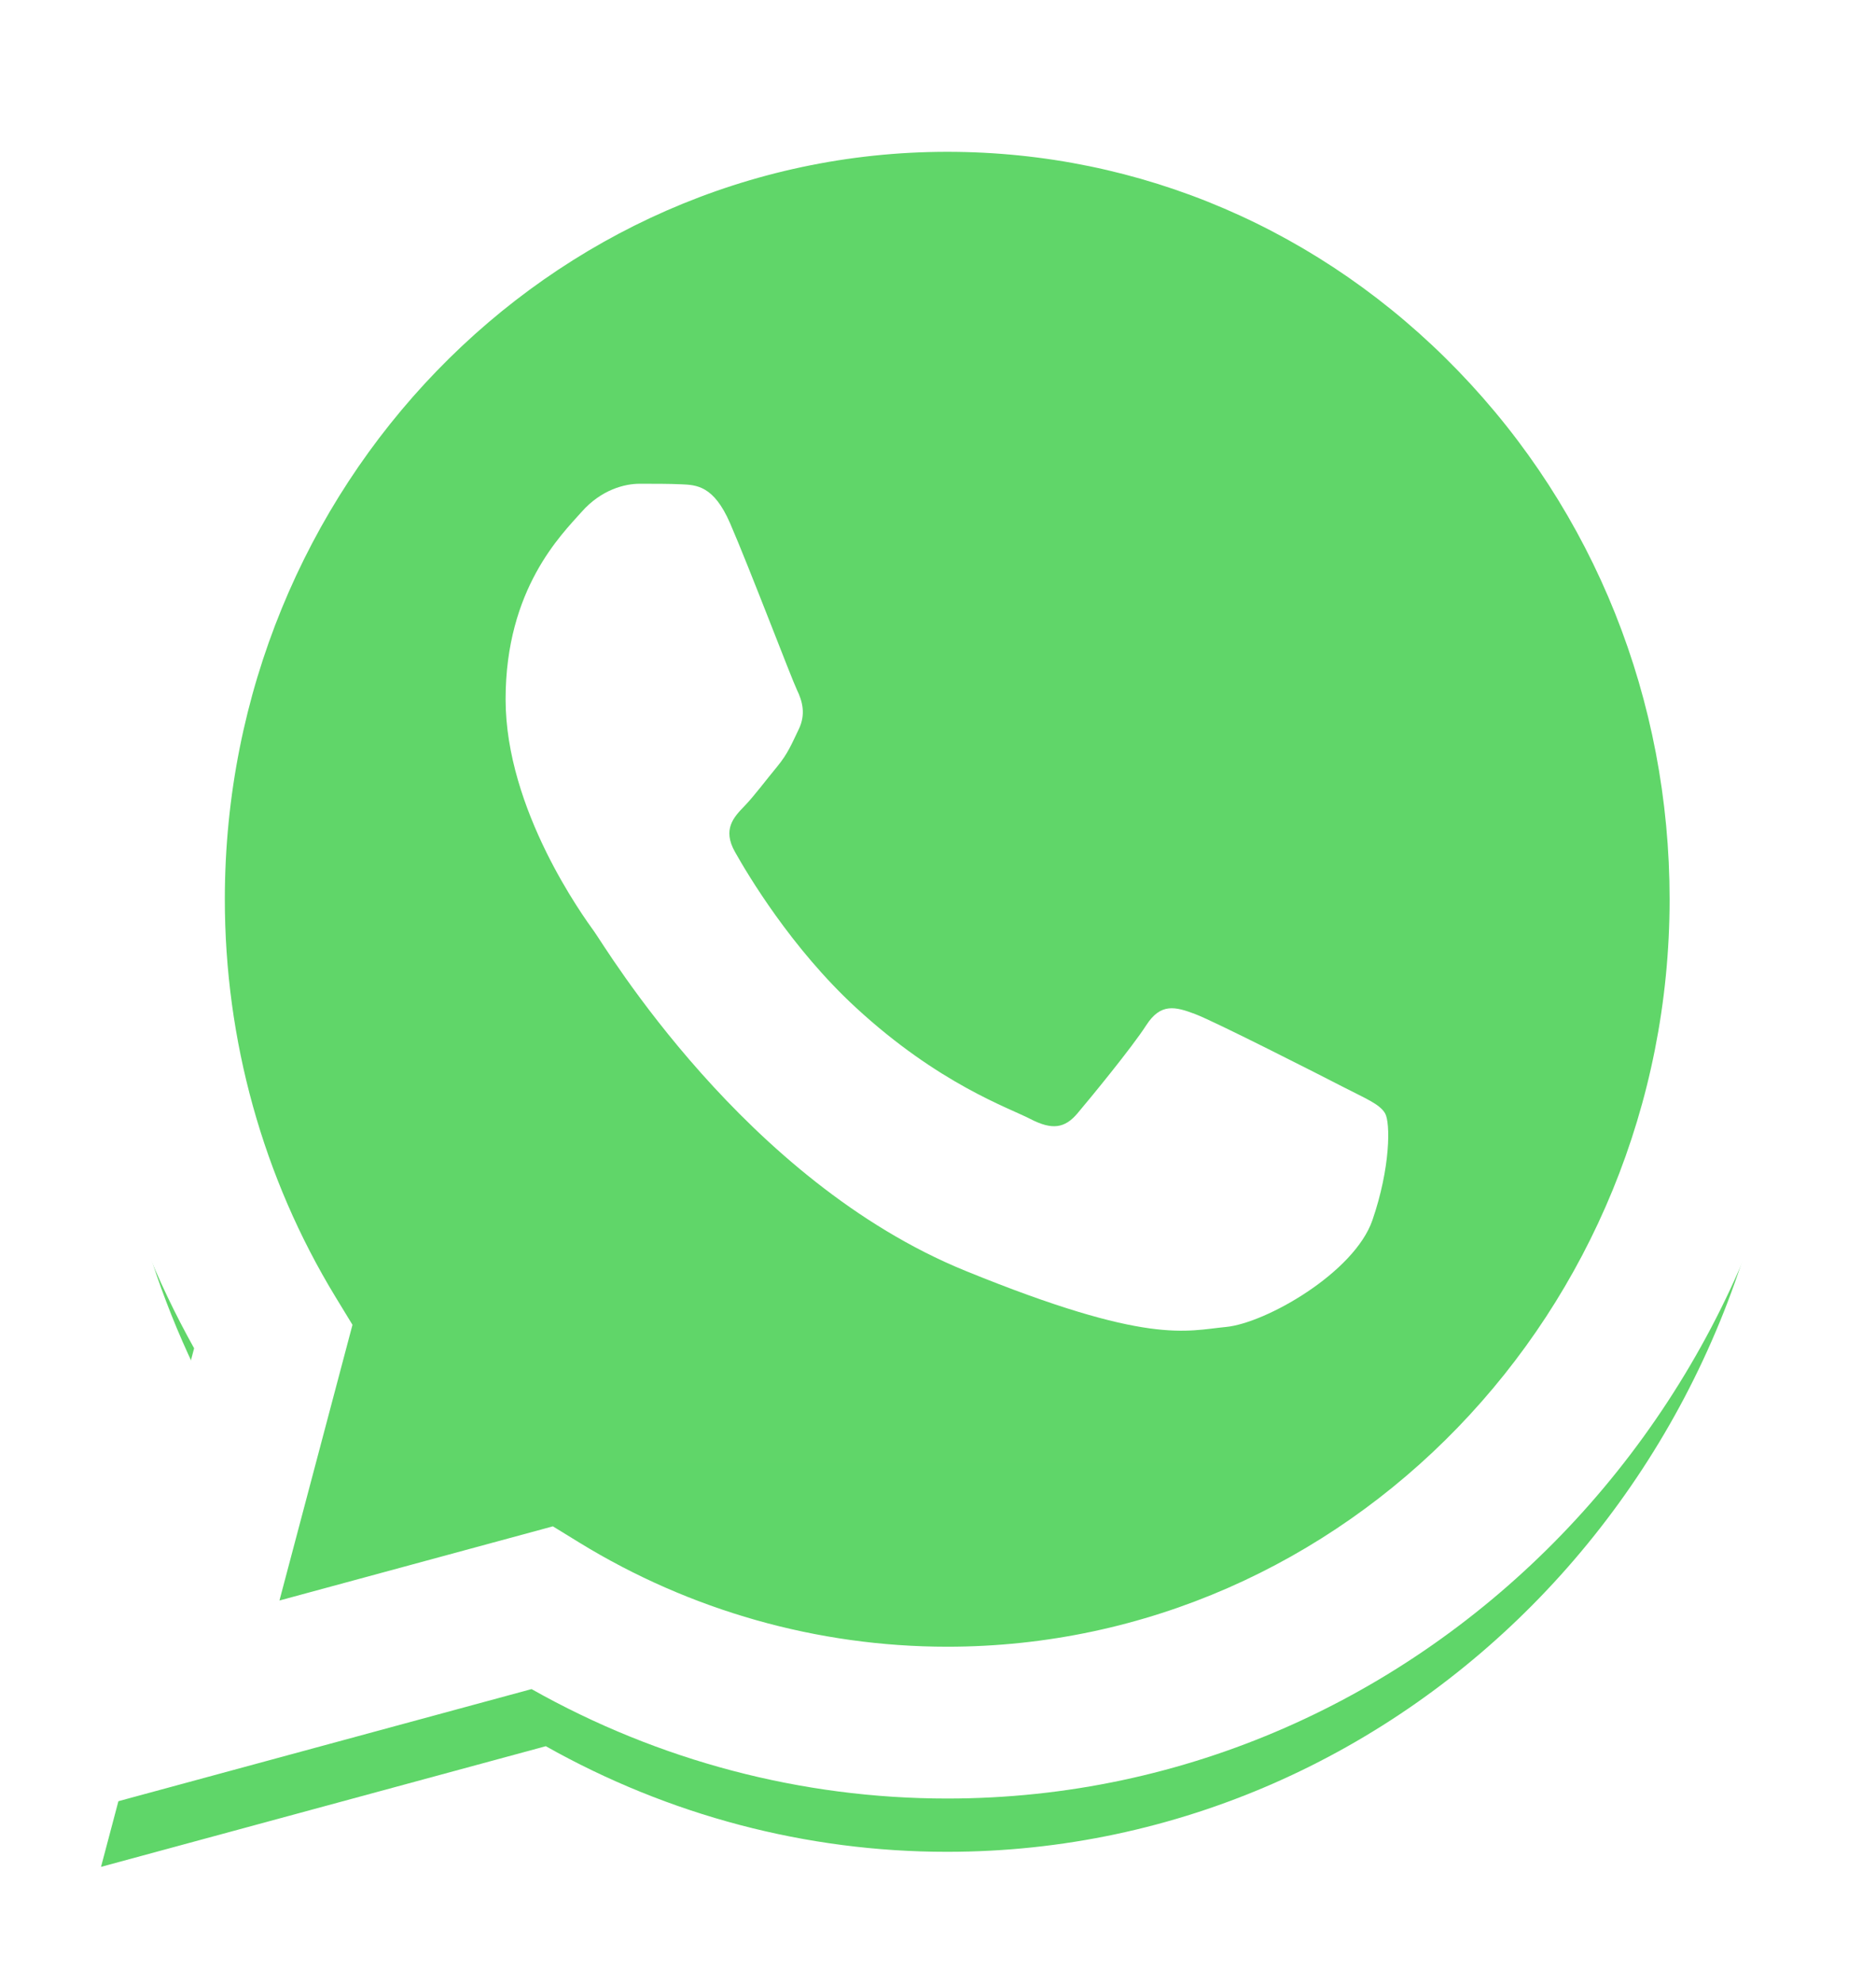
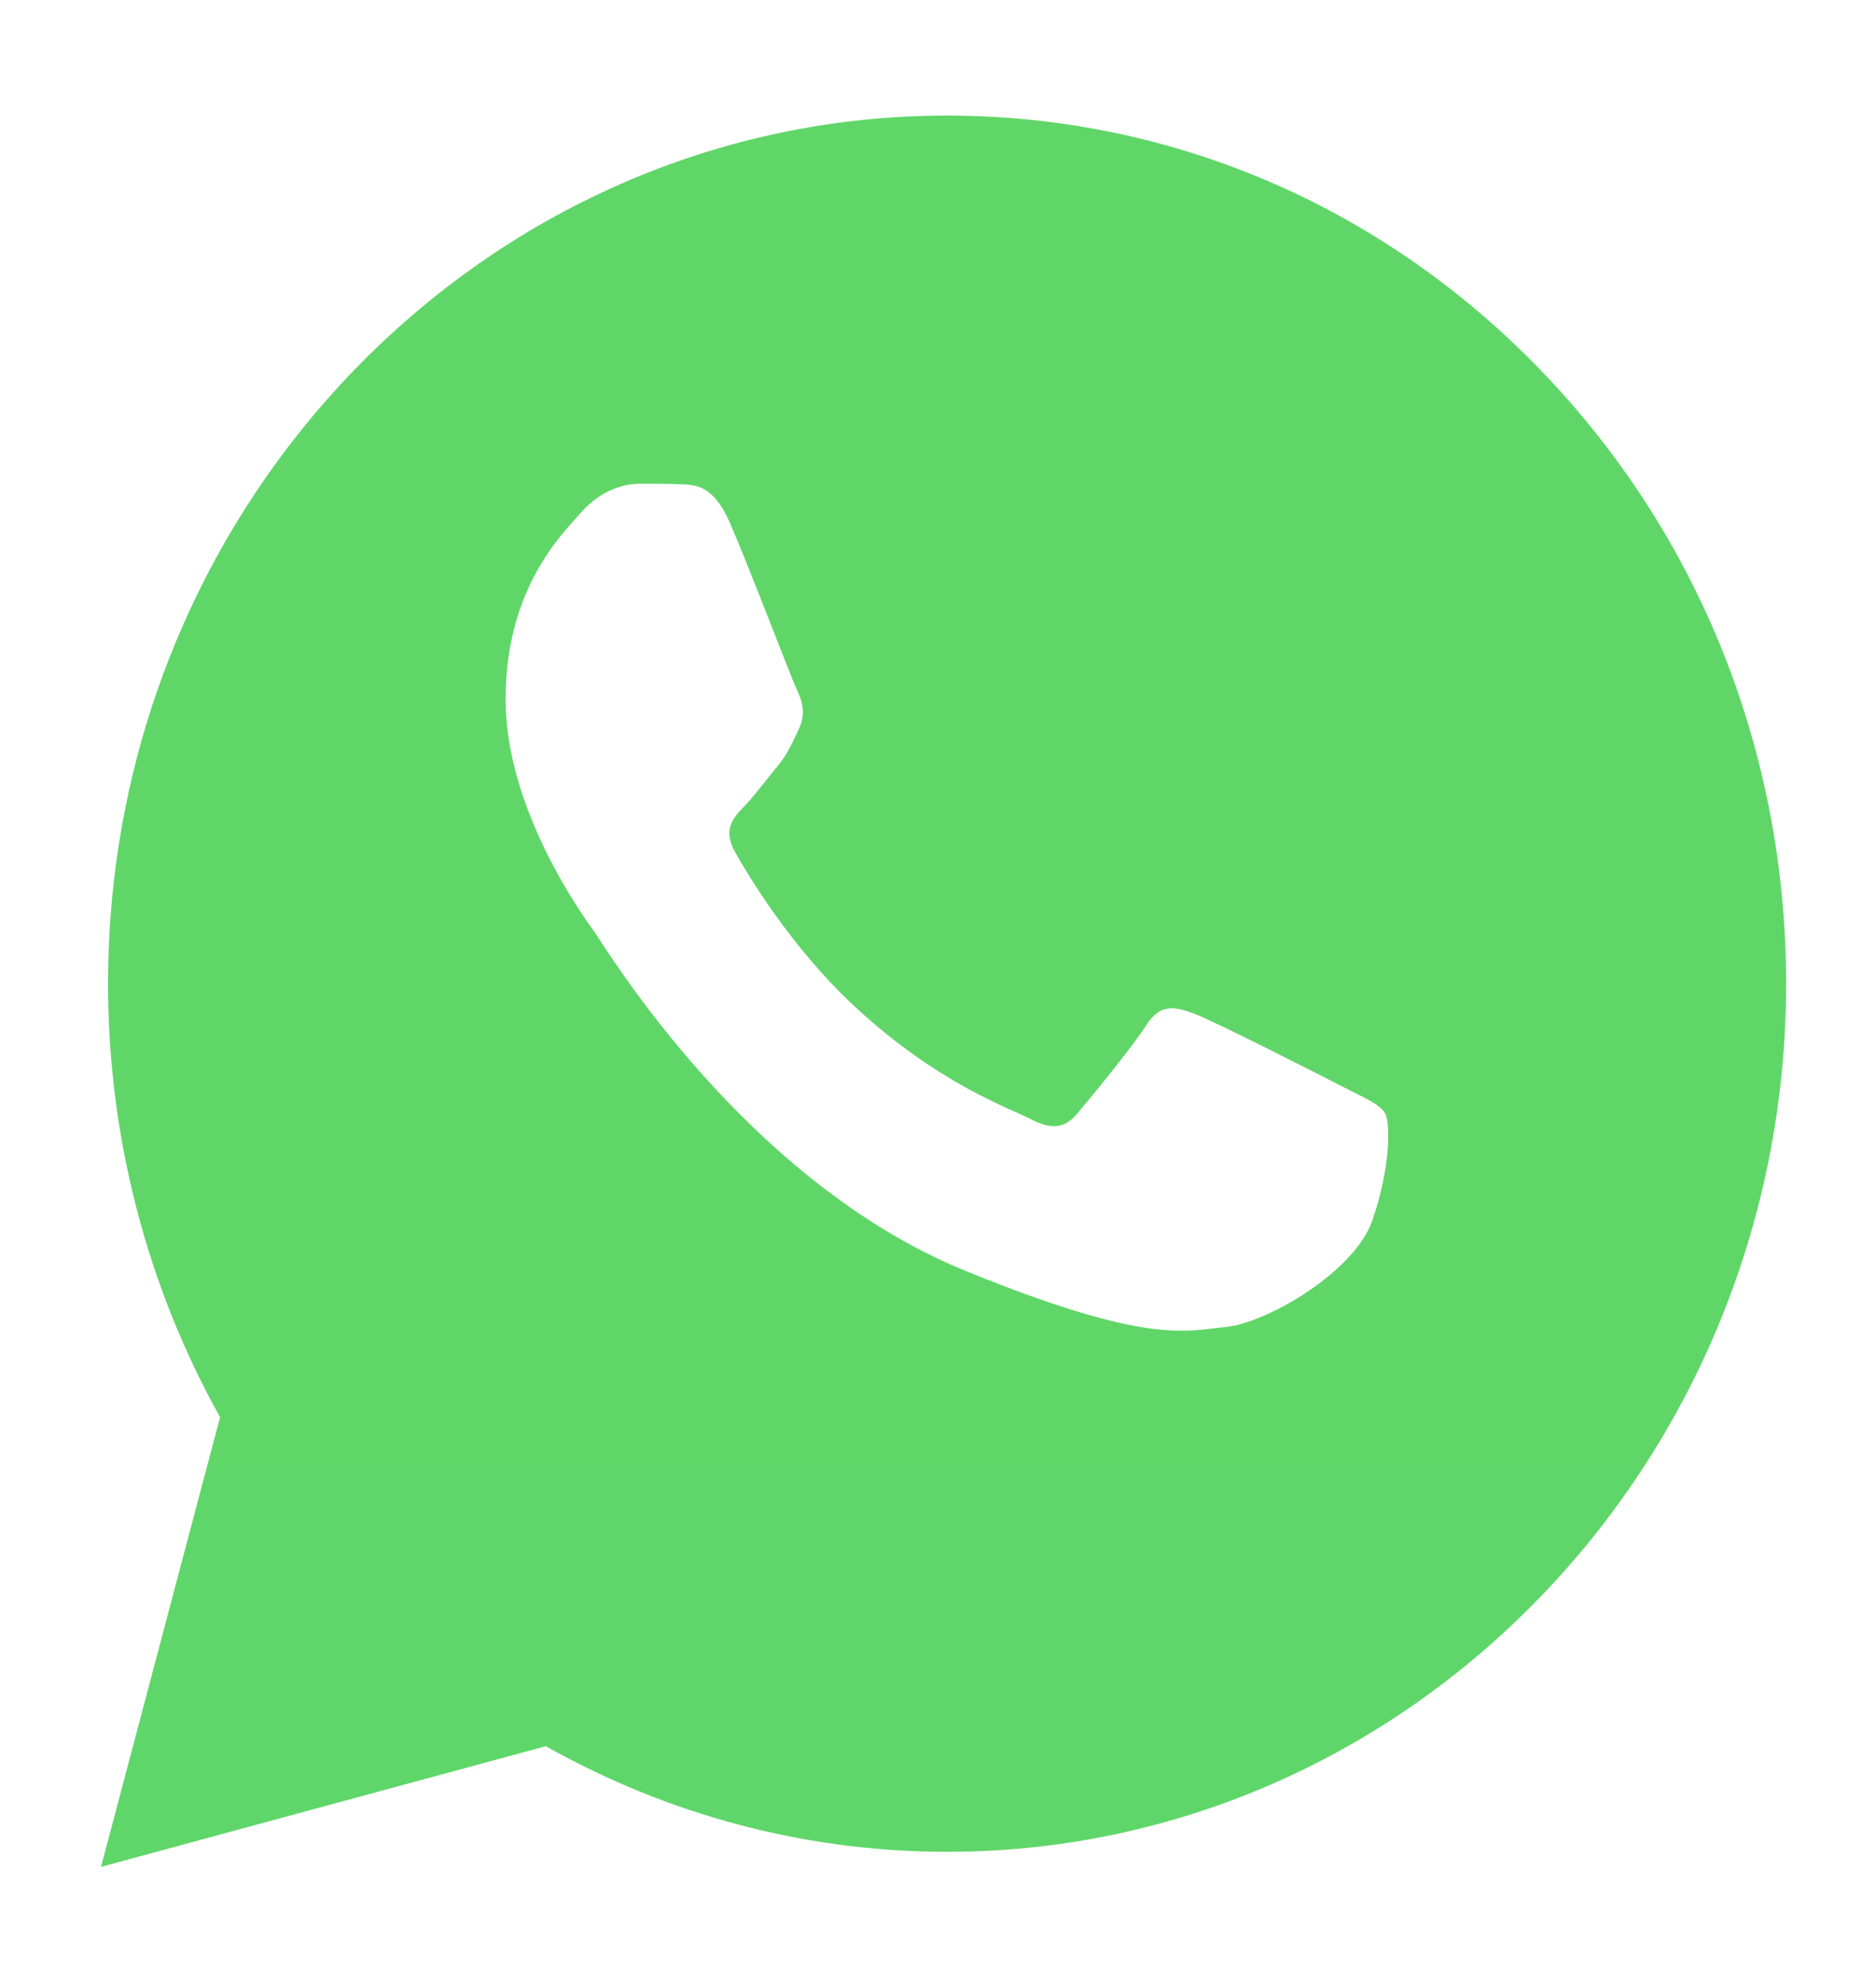
<svg xmlns="http://www.w3.org/2000/svg" width="53" height="56" viewBox="0 0 53 56" fill="none">
  <g filter="url(#filter0_d_1012_5349)">
    <path d="M3.052 25.397C3.051 29.717 4.142 33.934 6.217 37.652L2.854 50.353L15.42 46.945C18.896 48.902 22.79 49.928 26.747 49.928H26.758C39.821 49.928 50.455 38.932 50.461 25.417C50.463 18.867 48 12.709 43.524 8.076C39.049 3.443 33.098 0.89 26.756 0.887C13.691 0.887 3.058 11.883 3.053 25.397" fill="url(#paint0_linear_1012_5349)" />
  </g>
-   <path d="M2.206 25.389C2.205 29.864 3.335 34.233 5.484 38.083L2 51.24L15.017 47.709C18.603 49.732 22.641 50.799 26.75 50.8H26.761C40.293 50.8 51.309 39.409 51.315 25.41C51.317 18.625 48.765 12.245 44.13 7.446C39.493 2.647 33.329 0.003 26.761 0C13.226 0 2.212 11.39 2.206 25.389ZM9.958 37.42L9.472 36.622C7.429 33.262 6.35 29.378 6.352 25.391C6.356 13.755 15.511 4.288 26.768 4.288C32.22 4.291 37.343 6.489 41.197 10.477C45.05 14.466 47.17 19.768 47.169 25.408C47.164 37.044 38.009 46.512 26.761 46.512H26.753C23.09 46.51 19.498 45.492 16.365 43.57L15.62 43.112L7.895 45.207L9.958 37.42V37.42Z" fill="url(#paint1_linear_1012_5349)" />
  <path d="M20.624 14.775C20.164 13.718 19.68 13.697 19.243 13.679C18.886 13.663 18.476 13.664 18.068 13.664C17.658 13.664 16.994 13.823 16.432 14.458C15.869 15.093 14.284 16.628 14.284 19.75C14.284 22.873 16.483 25.89 16.789 26.314C17.096 26.737 21.034 33.349 27.27 35.893C32.452 38.007 33.507 37.587 34.632 37.481C35.757 37.375 38.262 35.946 38.773 34.464C39.284 32.982 39.284 31.712 39.131 31.447C38.978 31.182 38.569 31.024 37.955 30.706C37.341 30.389 34.325 28.854 33.763 28.642C33.2 28.43 32.791 28.325 32.382 28.96C31.973 29.595 30.798 31.024 30.44 31.447C30.082 31.871 29.724 31.924 29.111 31.607C28.497 31.288 26.521 30.619 24.177 28.457C22.353 26.775 21.121 24.697 20.764 24.062C20.406 23.427 20.725 23.084 21.033 22.767C21.308 22.483 21.646 22.026 21.954 21.656C22.259 21.285 22.362 21.021 22.566 20.598C22.771 20.174 22.669 19.803 22.515 19.486C22.362 19.169 21.169 16.03 20.624 14.775Z" fill="white" />
  <defs>
    <filter id="filter0_d_1012_5349" x="0.477" y="0.887" width="52.36" height="54.219" filterUnits="userSpaceOnUse" color-interpolation-filters="sRGB">
      <feFlood flood-opacity="0" result="BackgroundImageFix" />
      <feColorMatrix in="SourceAlpha" type="matrix" values="0 0 0 0 0 0 0 0 0 0 0 0 0 0 0 0 0 0 127 0" result="hardAlpha" />
      <feOffset dy="2.377" />
      <feGaussianBlur stdDeviation="1.188" />
      <feComposite in2="hardAlpha" operator="out" />
      <feColorMatrix type="matrix" values="0 0 0 0 0 0 0 0 0 0 0 0 0 0 0 0 0 0 0.25 0" />
      <feBlend mode="normal" in2="BackgroundImageFix" result="effect1_dropShadow_1012_5349" />
      <feBlend mode="normal" in="SourceGraphic" in2="effect1_dropShadow_1012_5349" result="shape" />
    </filter>
    <linearGradient id="paint0_linear_1012_5349" x1="2383.19" y1="4947.49" x2="2383.19" y2="0.887" gradientUnits="userSpaceOnUse">
      <stop stop-color="#1FAF38" />
      <stop offset="1" stop-color="#60D669" />
    </linearGradient>
    <linearGradient id="paint1_linear_1012_5349" x1="2467.74" y1="5123.99" x2="2467.74" y2="0" gradientUnits="userSpaceOnUse">
      <stop stop-color="#F9F9F9" />
      <stop offset="1" stop-color="white" />
    </linearGradient>
  </defs>
</svg>